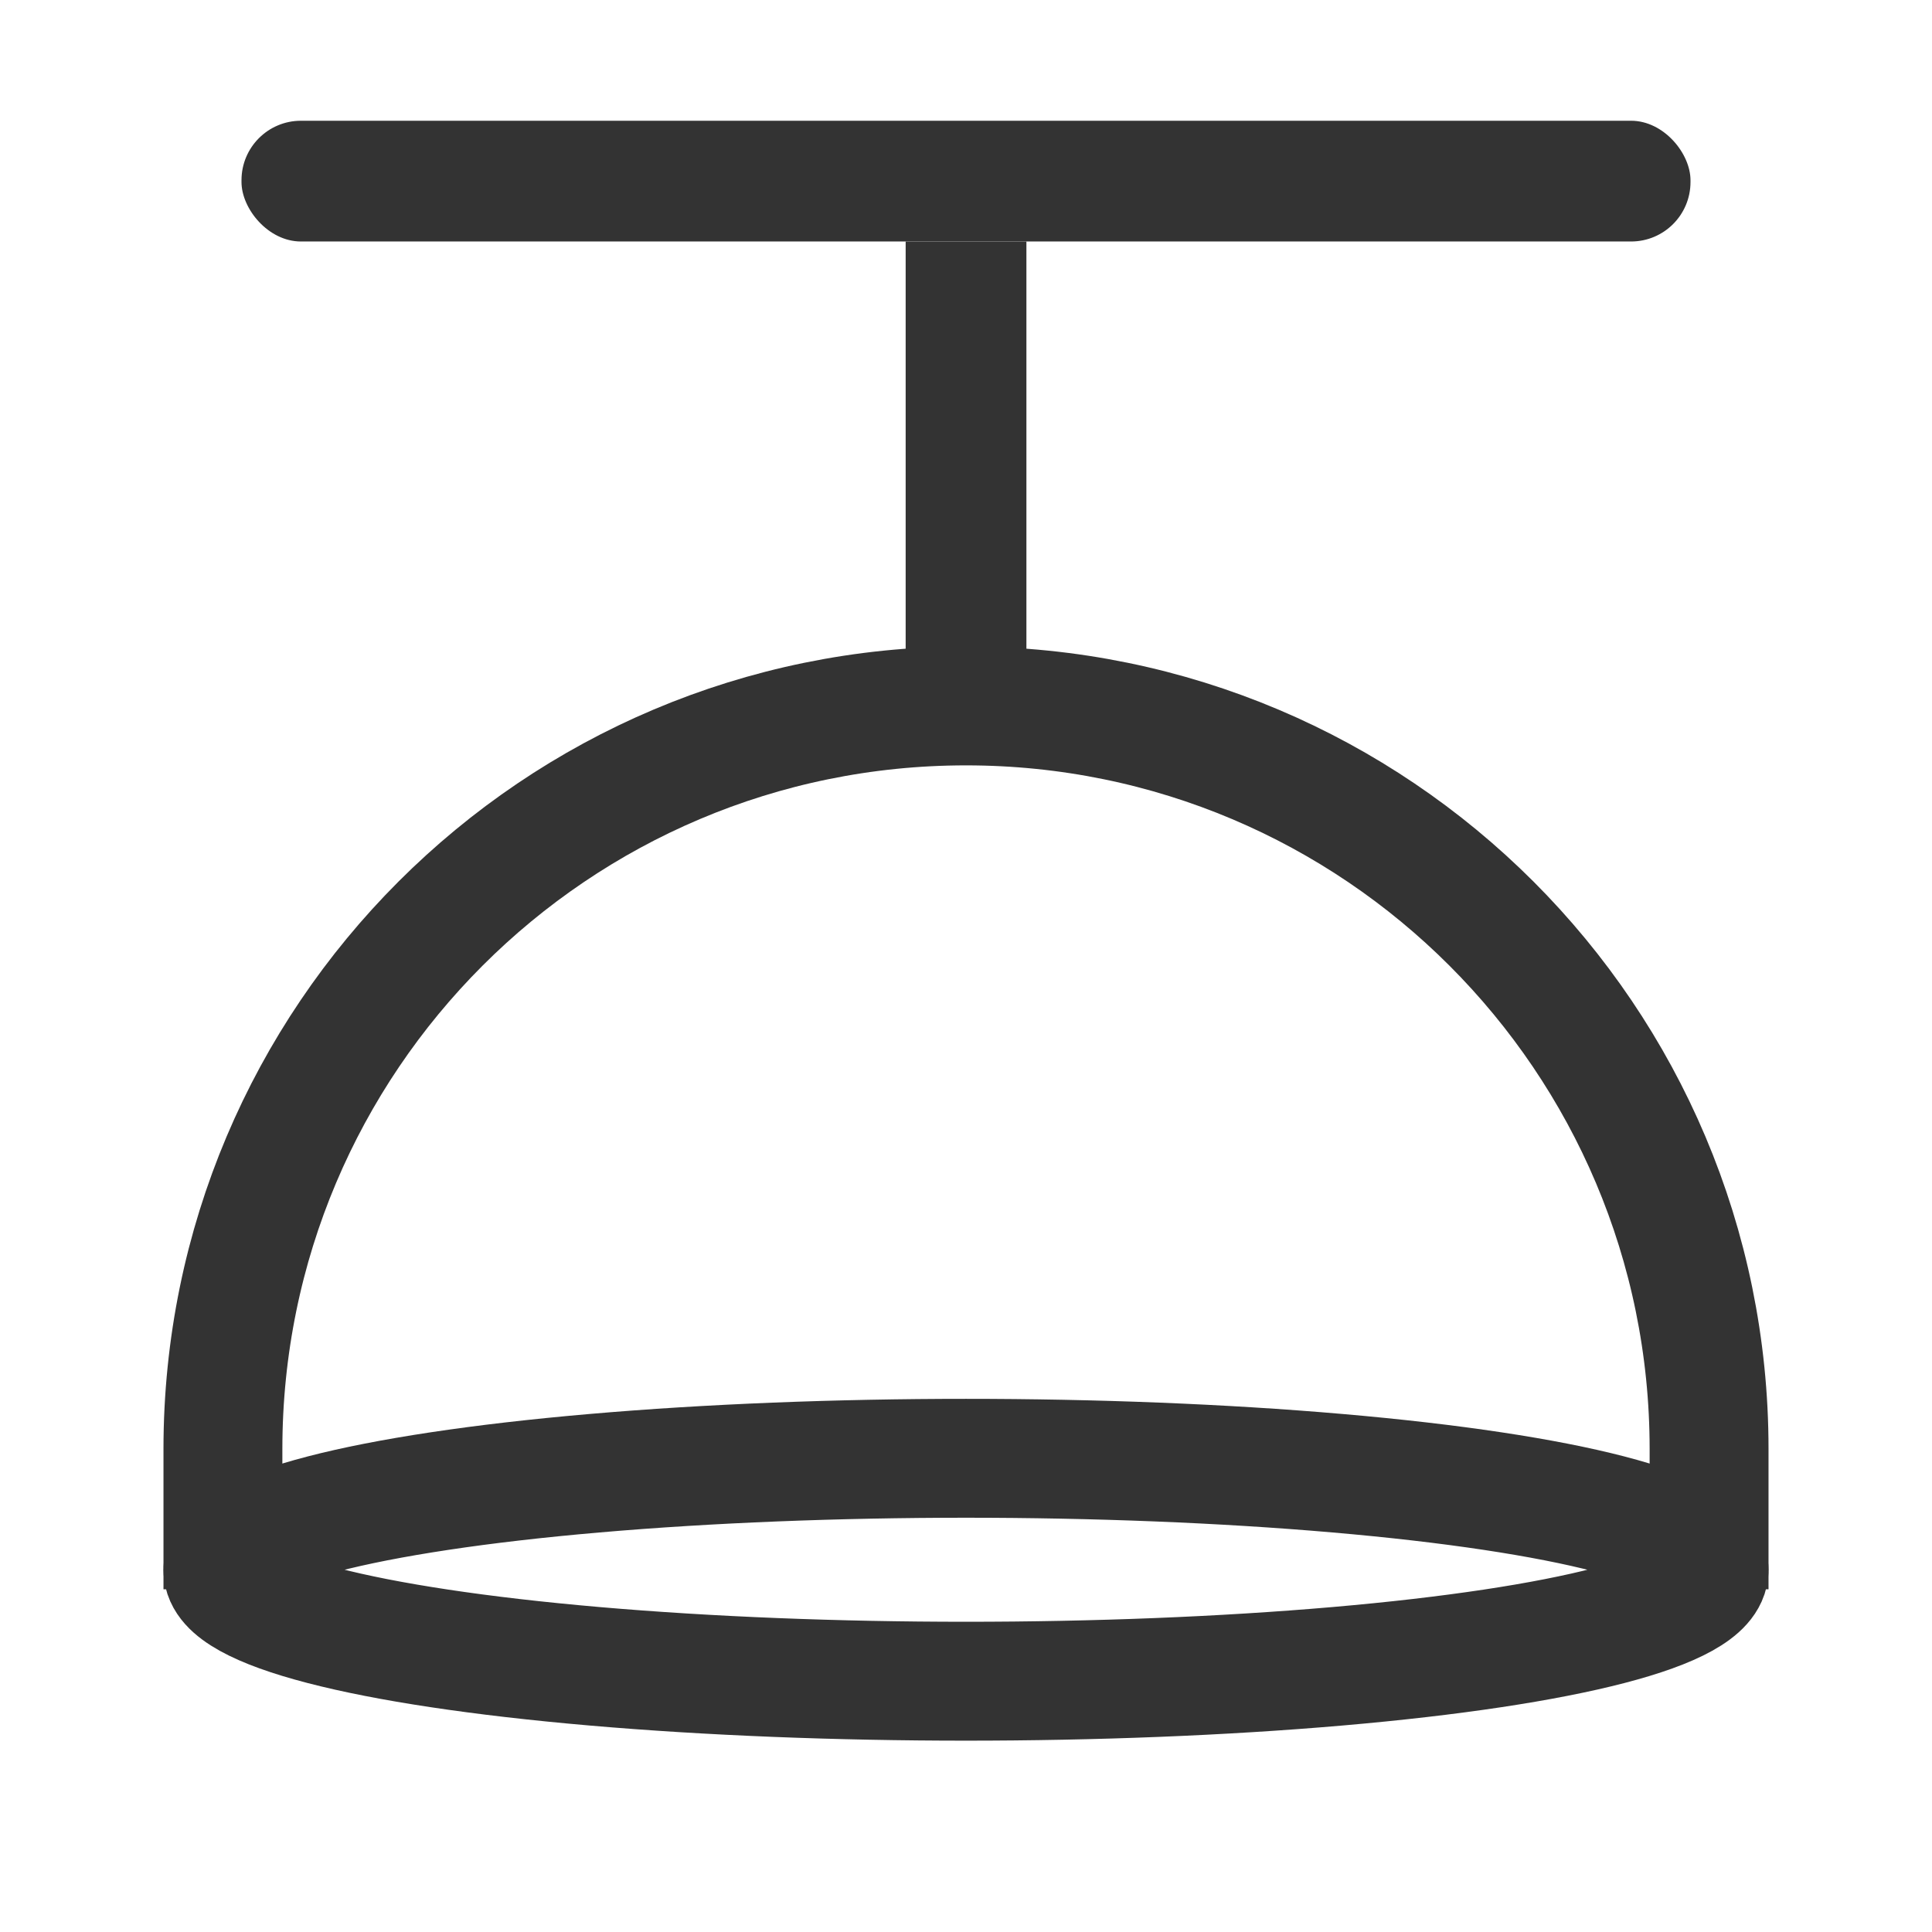
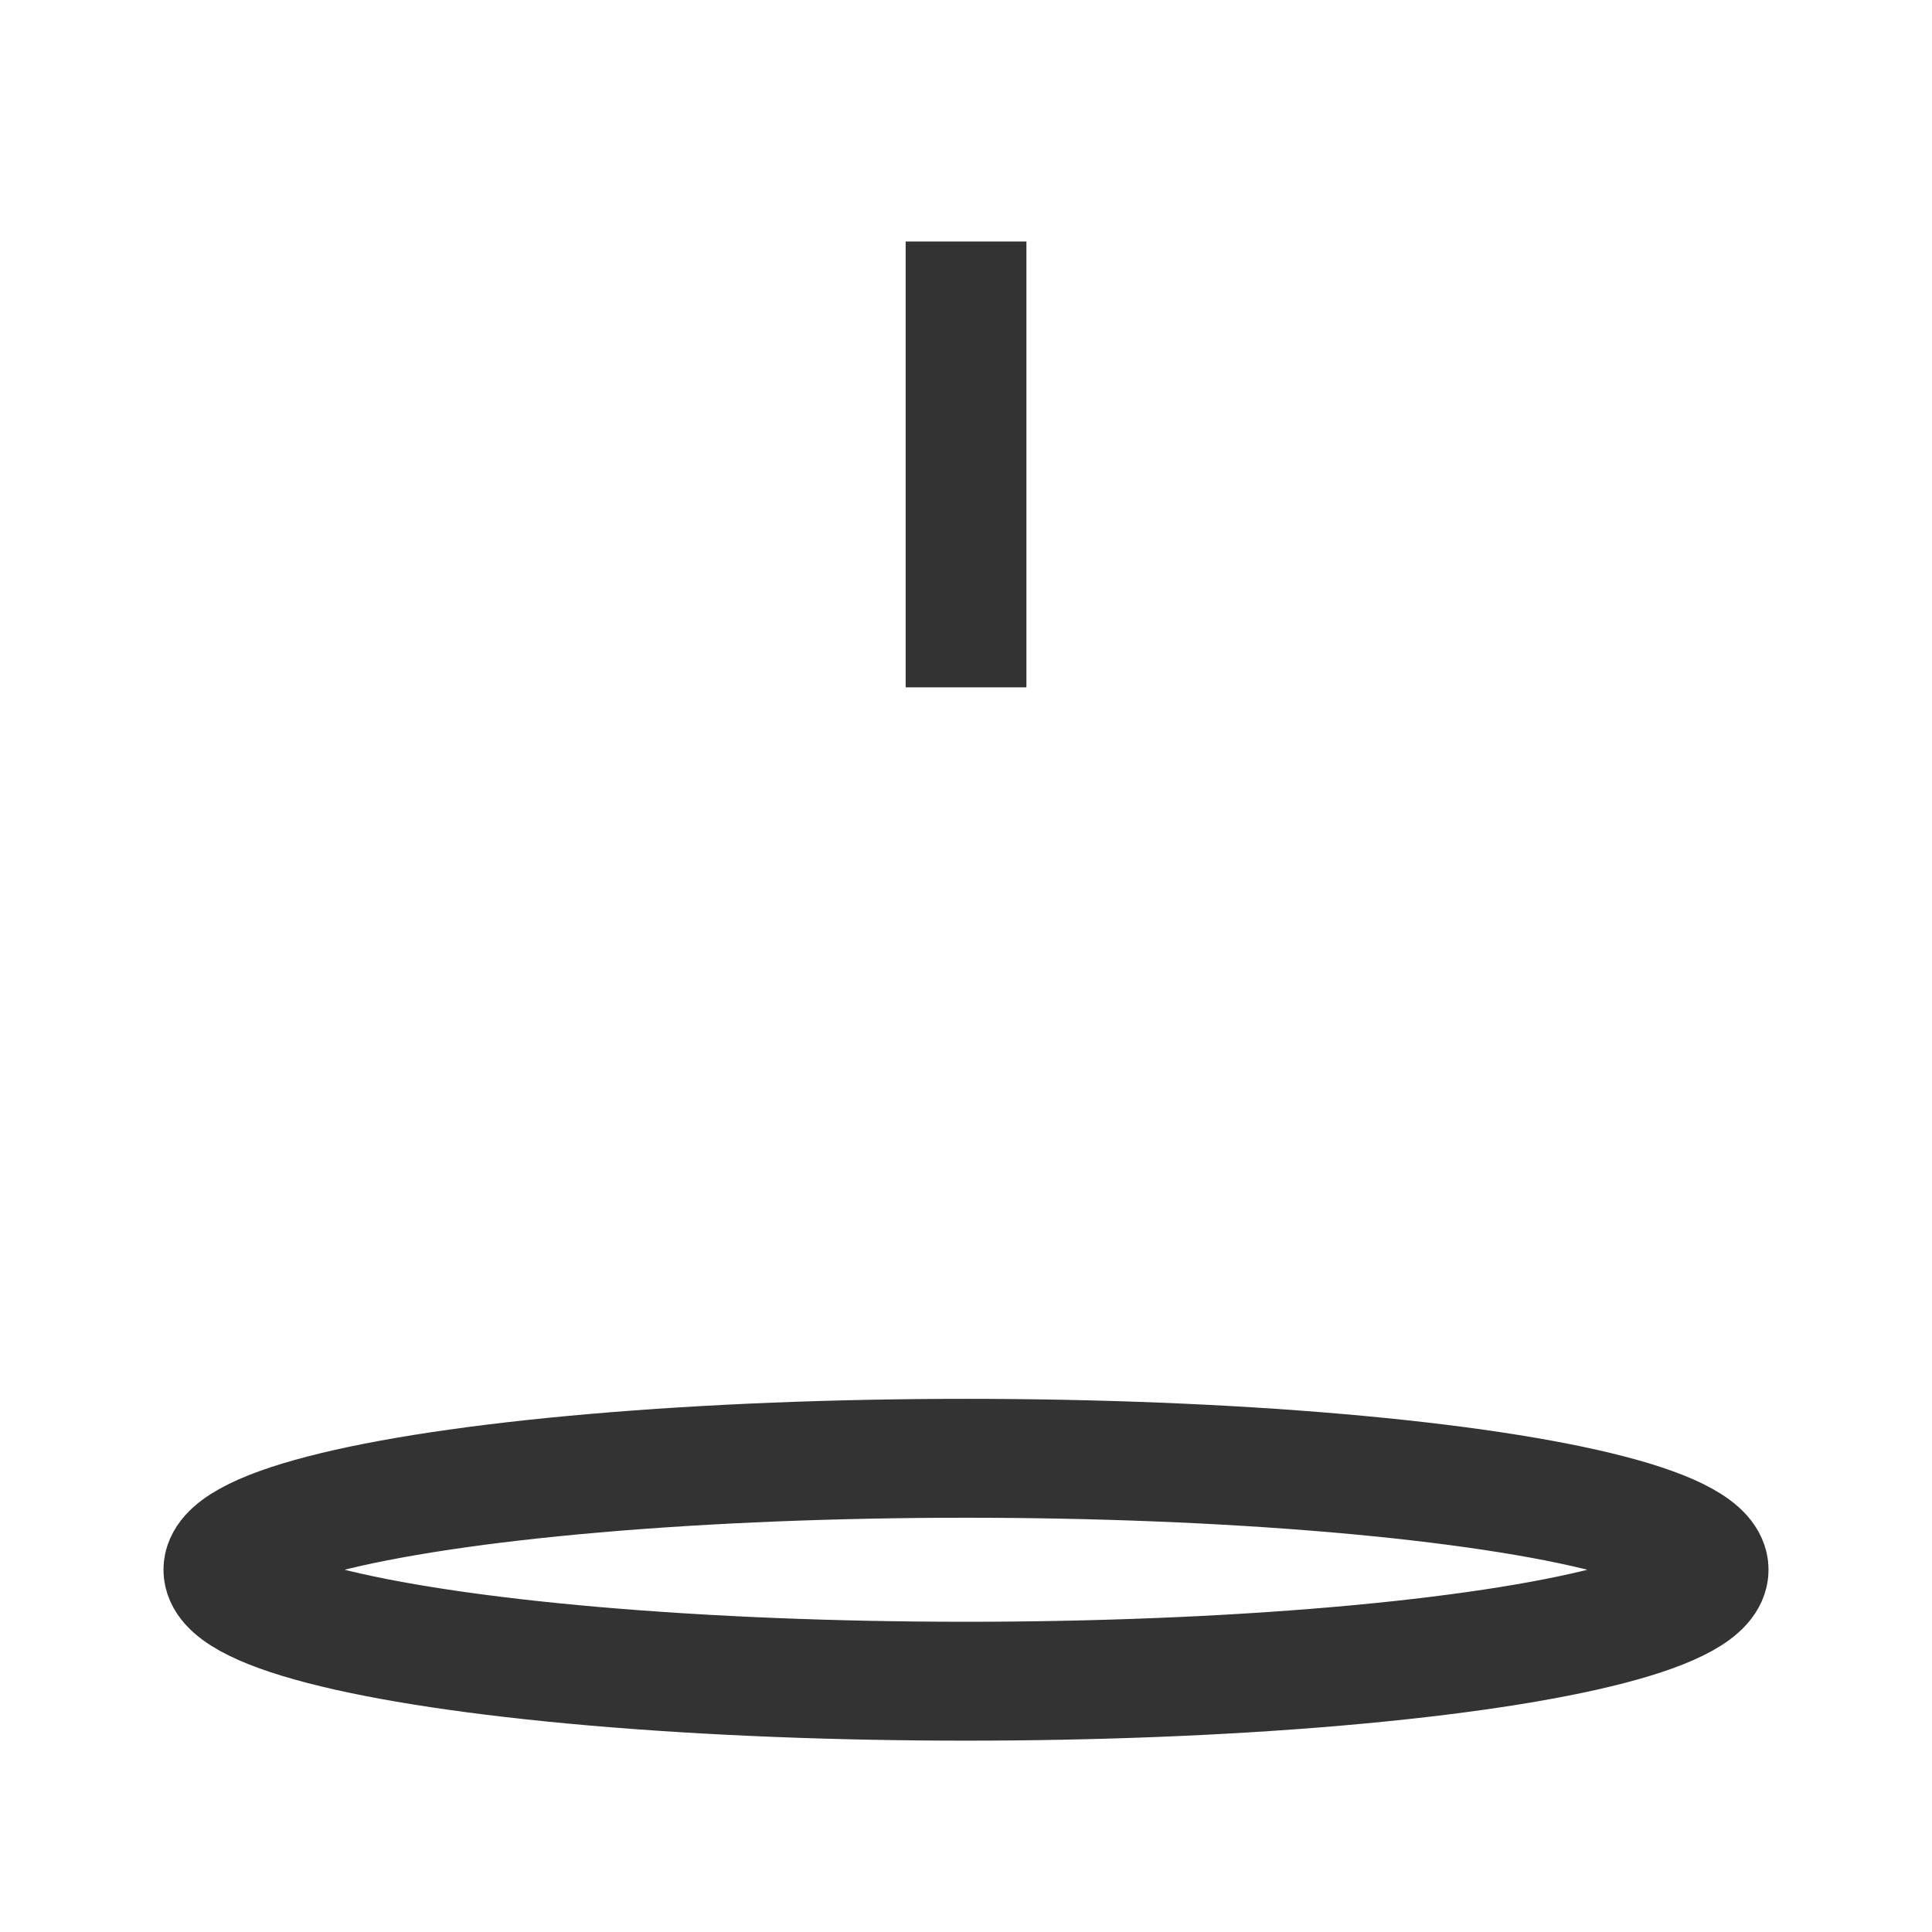
<svg xmlns="http://www.w3.org/2000/svg" width="26px" height="26px" viewBox="0 0 26 26" version="1.1">
  <title>吊灯@3x</title>
  <g id="页面-1" stroke="none" stroke-width="1" fill="none" fill-rule="evenodd">
    <g id="设备图标" transform="translate(-174, -148)">
      <g id="吊灯" transform="translate(174, 148)">
        <rect id="矩形" x="0" y="0" width="26" height="26" />
        <g id="编组-2" transform="translate(3, 1.625)">
-           <path d="M-2.92921243e-12,7.875 L-2.92921243e-12,9.763 C-2.92921243e-12,15.285 4.477,19.763 10,19.763 C15.523,19.763 20,15.285 20,9.763 L20,7.875" id="形状结合" stroke="#333333" stroke-width="1.6" transform="translate(10, 13.819) rotate(-180) translate(-10, -13.819) " />
          <ellipse id="椭圆形" stroke="#333333" stroke-width="1.6" cx="10" cy="19.5" rx="10" ry="1.5" />
-           <rect id="矩形" fill="#333333" x="0.25" y="0" width="19.5" height="1.625" rx="0.8" />
          <rect id="矩形" fill="#333333" x="9.188" y="1.625" width="1.625" height="6" />
        </g>
      </g>
    </g>
  </g>
</svg>